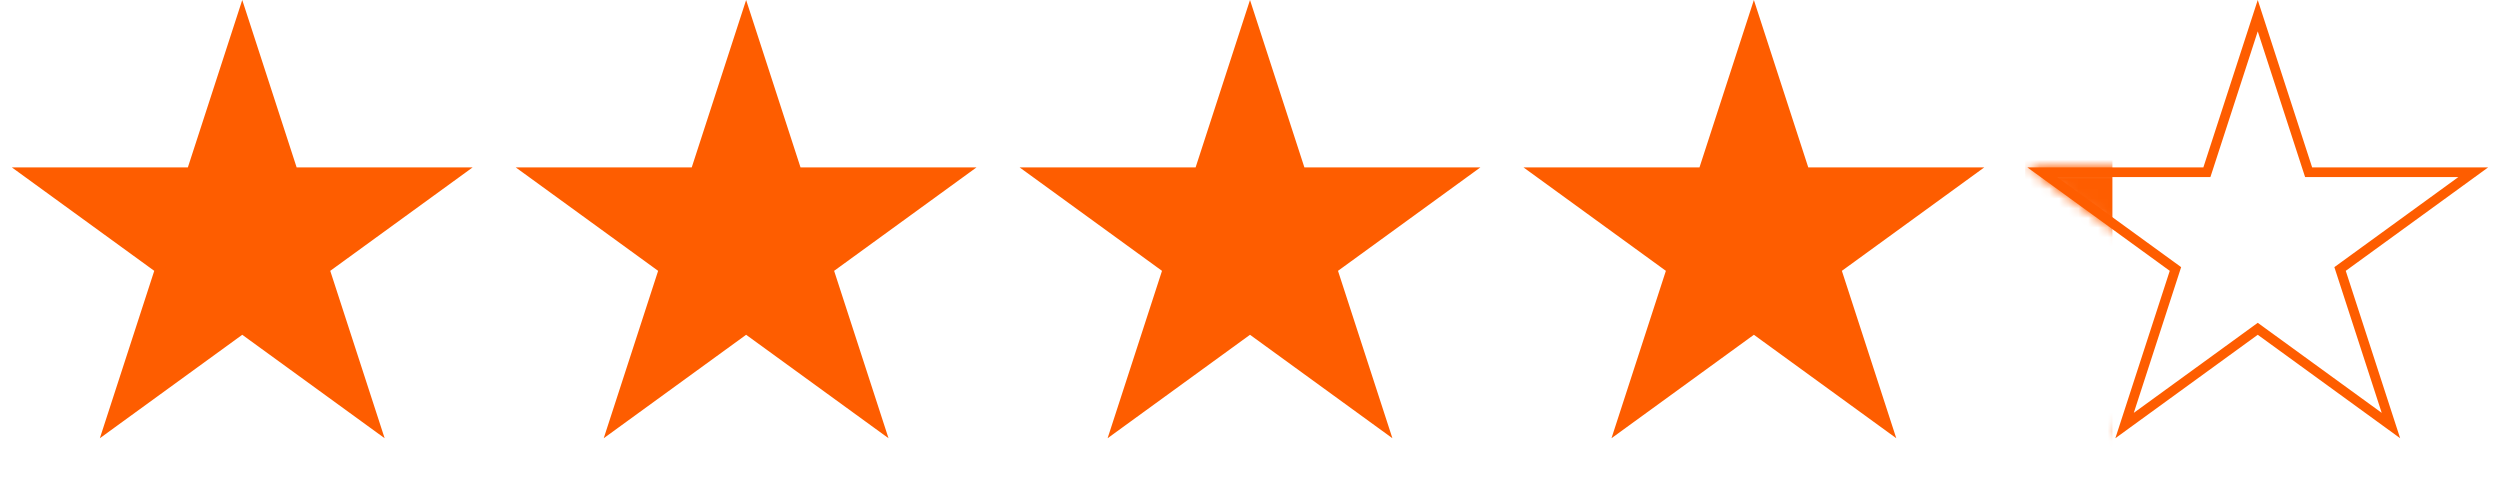
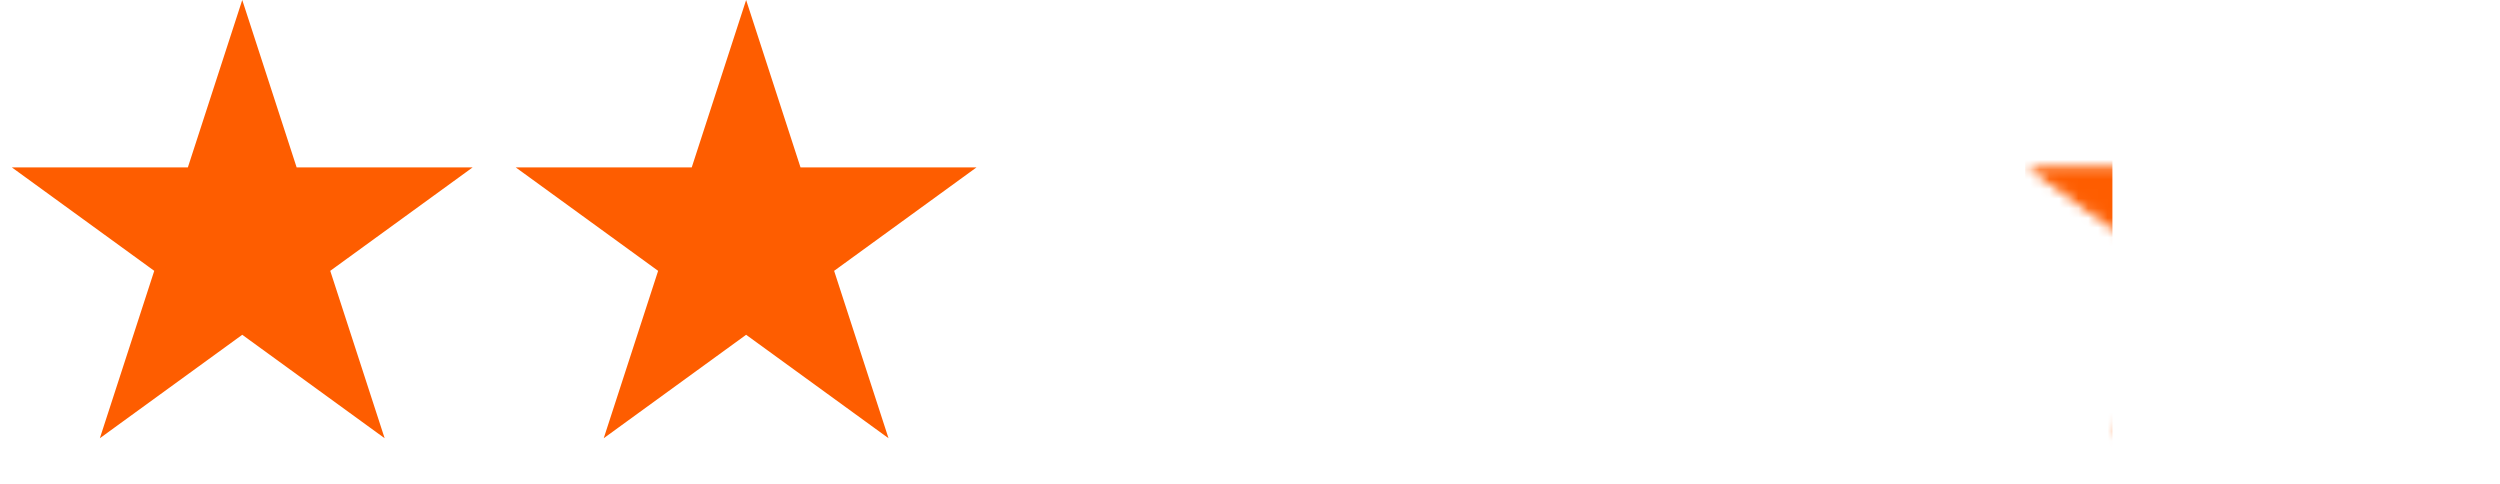
<svg xmlns="http://www.w3.org/2000/svg" width="258" height="50" viewBox="0 0 258 50" fill="none">
  <path d="M25 1.618L30.137 17.429L30.25 17.775H30.613H47.238L33.788 27.546L33.494 27.76L33.606 28.105L38.744 43.916L25.294 34.145L25 33.931L24.706 34.145L11.256 43.916L16.394 28.105L16.506 27.76L16.212 27.546L2.762 17.775H19.387H19.75L19.863 17.429L25 1.618Z" fill="#FE5D00" stroke="#FE5D00" />
  <path d="M77 1.618L82.137 17.429L82.25 17.775H82.613H99.238L85.788 27.546L85.494 27.76L85.606 28.105L90.744 43.916L77.294 34.145L77 33.931L76.706 34.145L63.256 43.916L68.394 28.105L68.506 27.76L68.212 27.546L54.762 17.775H71.387H71.75L71.863 17.429L77 1.618Z" fill="#FE5D00" stroke="#FE5D00" />
-   <path d="M129 1.618L134.137 17.429L134.25 17.775H134.613H151.238L137.788 27.546L137.494 27.76L137.606 28.105L142.744 43.916L129.294 34.145L129 33.931L128.706 34.145L115.256 43.916L120.394 28.105L120.506 27.76L120.212 27.546L106.762 17.775H123.387H123.75L123.863 17.429L129 1.618Z" fill="#FE5D00" stroke="#FE5D00" />
-   <path d="M181 1.618L186.137 17.429L186.25 17.775H186.613H203.238L189.788 27.546L189.494 27.76L189.606 28.105L194.744 43.916L181.294 34.145L181 33.931L180.706 34.145L167.256 43.916L172.394 28.105L172.506 27.76L172.212 27.546L158.762 17.775H175.387H175.75L175.863 17.429L181 1.618Z" fill="#FE5D00" stroke="#FE5D00" />
-   <path d="M233 1.618L238.137 17.429L238.25 17.775H238.613H255.238L241.788 27.546L241.494 27.76L241.606 28.105L246.744 43.916L233.294 34.145L233 33.931L232.706 34.145L219.256 43.916L224.394 28.105L224.506 27.76L224.212 27.546L210.762 17.775H227.387H227.75L227.863 17.429L233 1.618Z" stroke="#FE5D00" />
  <mask id="mask0_827_1028" style="mask-type:alpha" maskUnits="userSpaceOnUse" x="209" y="0" width="48" height="46">
    <path d="M233 1.618L238.137 17.429L238.25 17.775H238.613H255.238L241.788 27.546L241.494 27.76L241.606 28.105L246.744 43.916L233.294 34.145L233 33.931L232.706 34.145L219.256 43.916L224.394 28.105L224.506 27.76L224.212 27.546L210.762 17.775H227.387H227.75L227.863 17.429L233 1.618Z" fill="#FE5D00" stroke="#FE5D00" />
  </mask>
  <g mask="url(#mask0_827_1028)">
    <rect x="209" y="-11" width="9" height="72" fill="#FE5D00" />
  </g>
</svg>